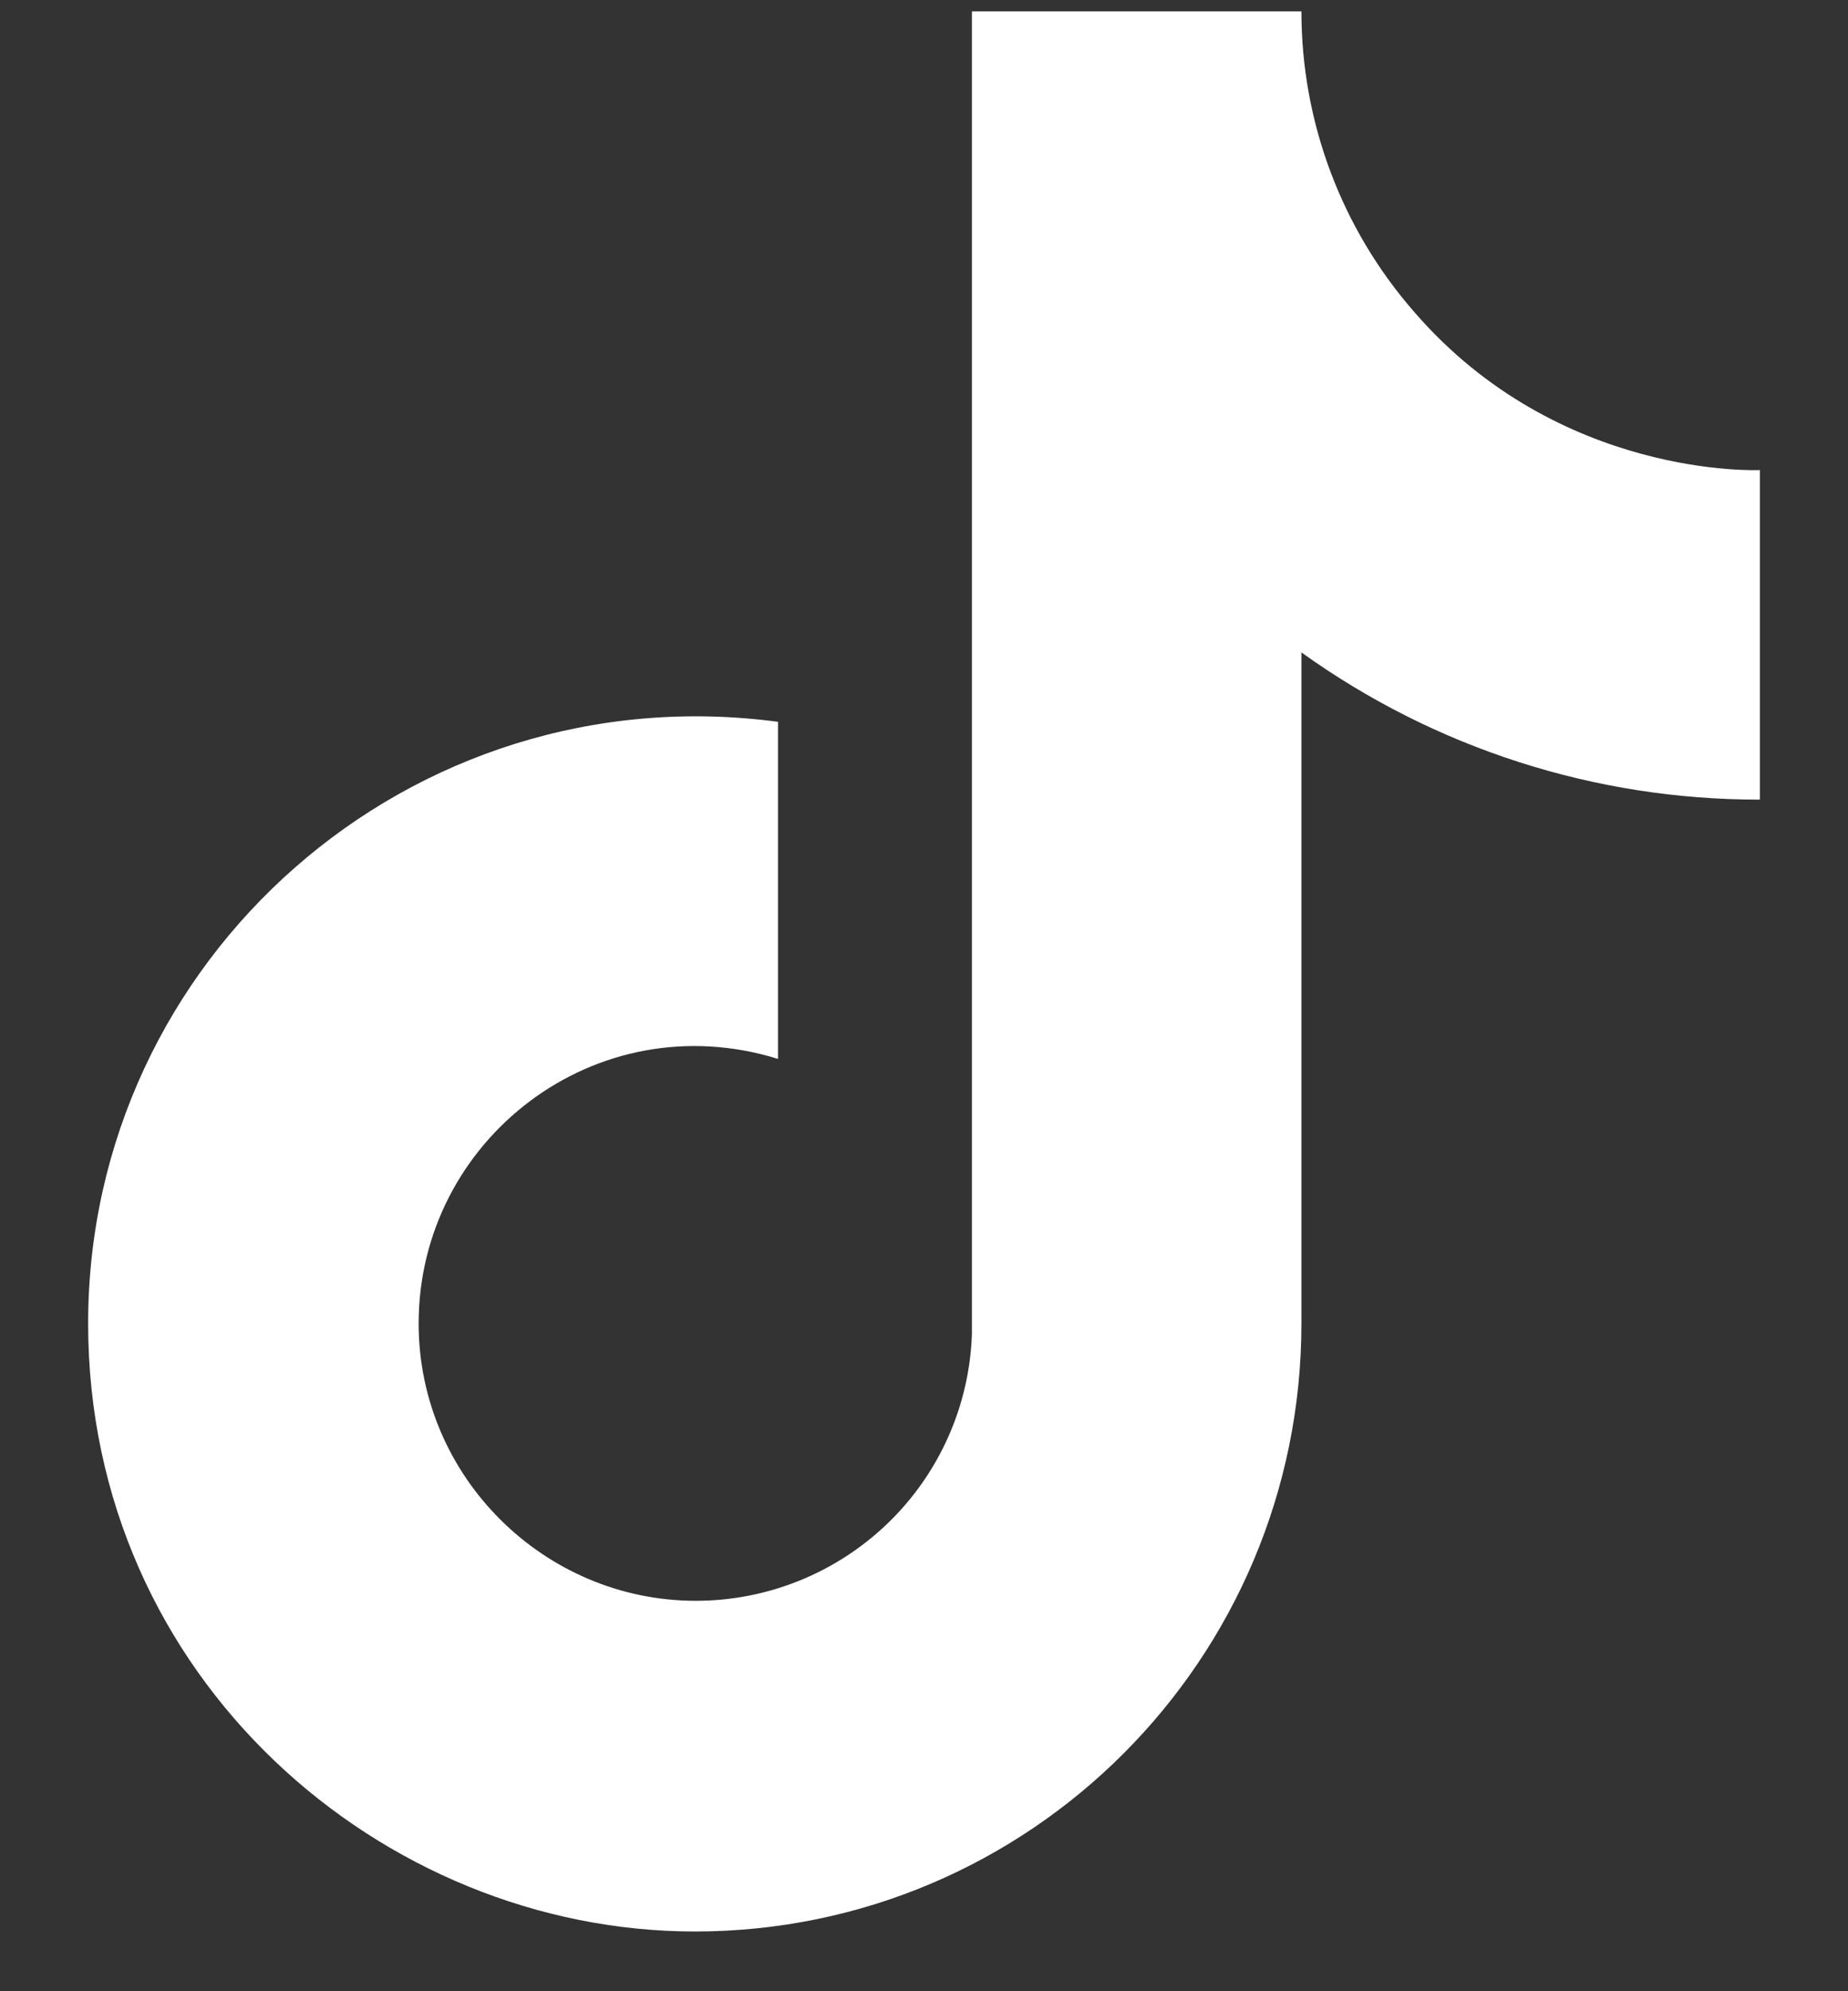
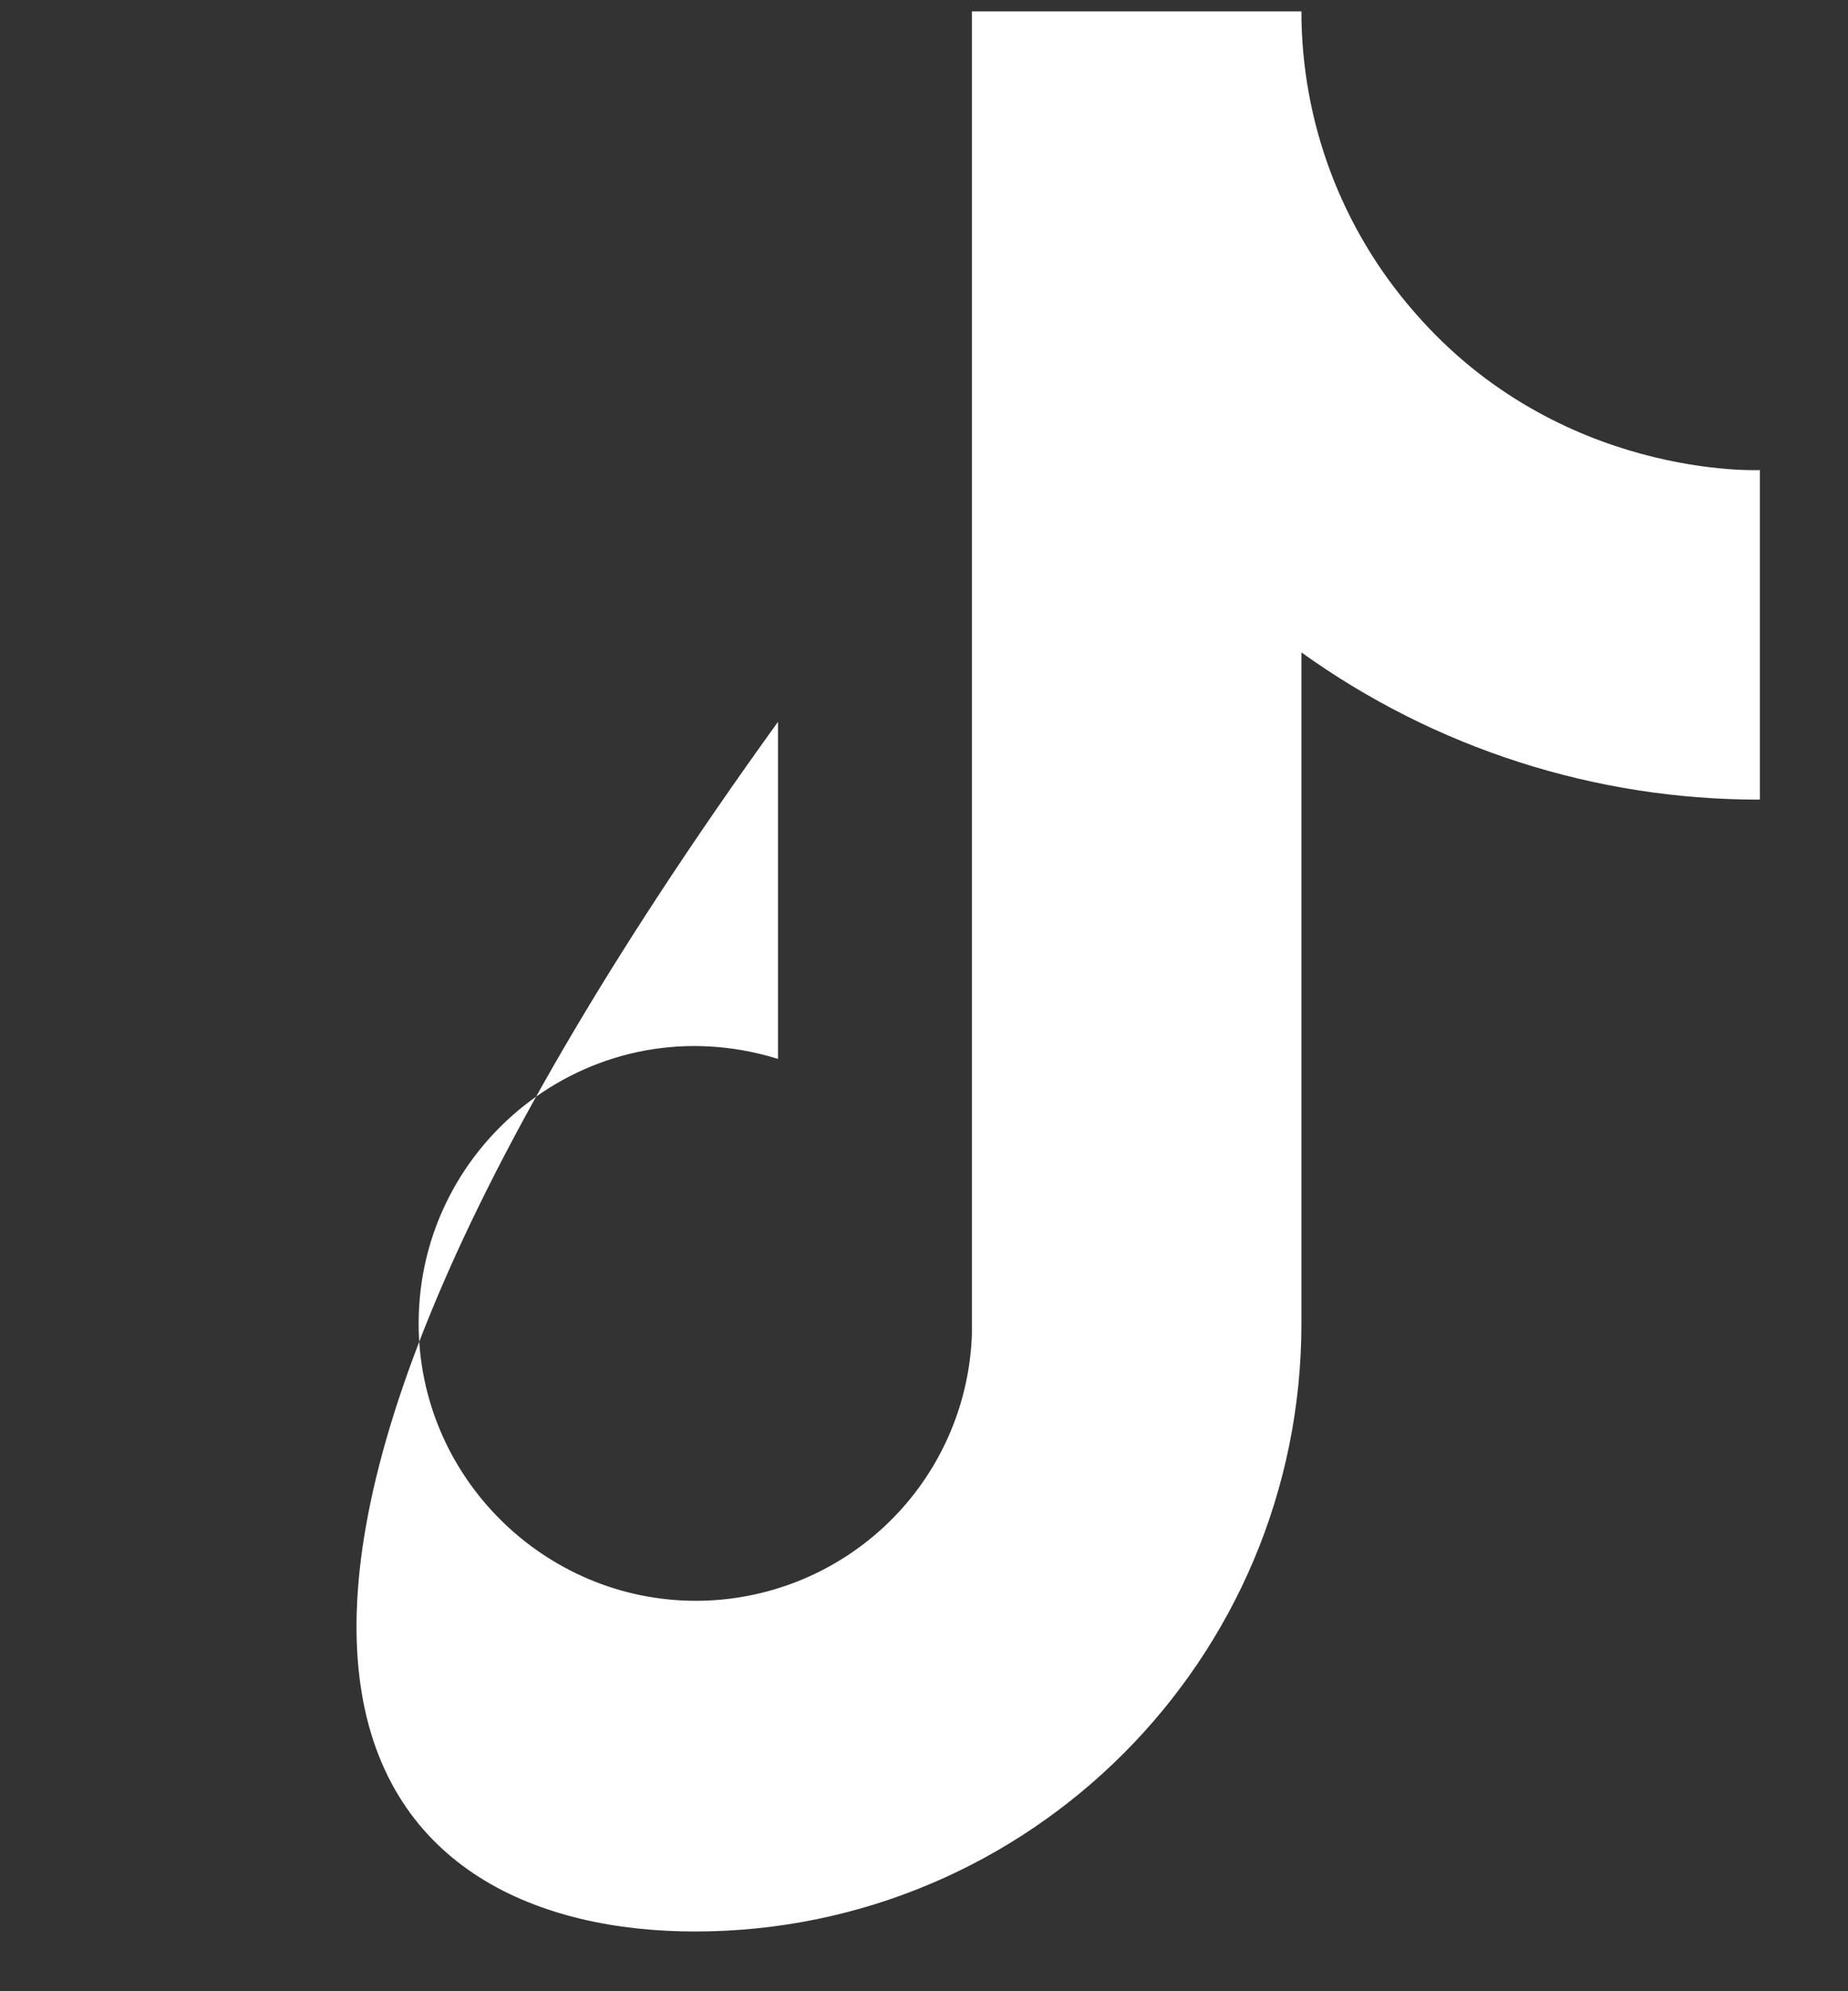
<svg xmlns="http://www.w3.org/2000/svg" width="13" height="14" viewBox="0 0 13 14" fill="none">
  <rect x="0" y="0" width="13" height="14" fill="#333333" stroke="none" />
-   <path d="M9.95 2.195C9.437 1.609 9.155 0.858 9.155 0.08H6.837V9.38C6.82 9.883 6.608 10.36 6.245 10.71C5.883 11.059 5.399 11.255 4.895 11.255C3.83 11.255 2.945 10.385 2.945 9.305C2.945 8.015 4.19 7.047 5.473 7.445V5.075C2.885 4.73 0.62 6.74 0.62 9.305C0.62 11.802 2.69 13.58 4.888 13.58C7.242 13.58 9.155 11.667 9.155 9.305V4.587C10.095 5.262 11.223 5.624 12.38 5.622V3.305C12.38 3.305 10.97 3.372 9.95 2.195Z" fill="white" />
+   <path d="M9.95 2.195C9.437 1.609 9.155 0.858 9.155 0.08H6.837V9.38C6.82 9.883 6.608 10.36 6.245 10.71C5.883 11.059 5.399 11.255 4.895 11.255C3.83 11.255 2.945 10.385 2.945 9.305C2.945 8.015 4.19 7.047 5.473 7.445V5.075C0.62 11.802 2.69 13.58 4.888 13.58C7.242 13.58 9.155 11.667 9.155 9.305V4.587C10.095 5.262 11.223 5.624 12.38 5.622V3.305C12.38 3.305 10.97 3.372 9.95 2.195Z" fill="white" />
</svg>